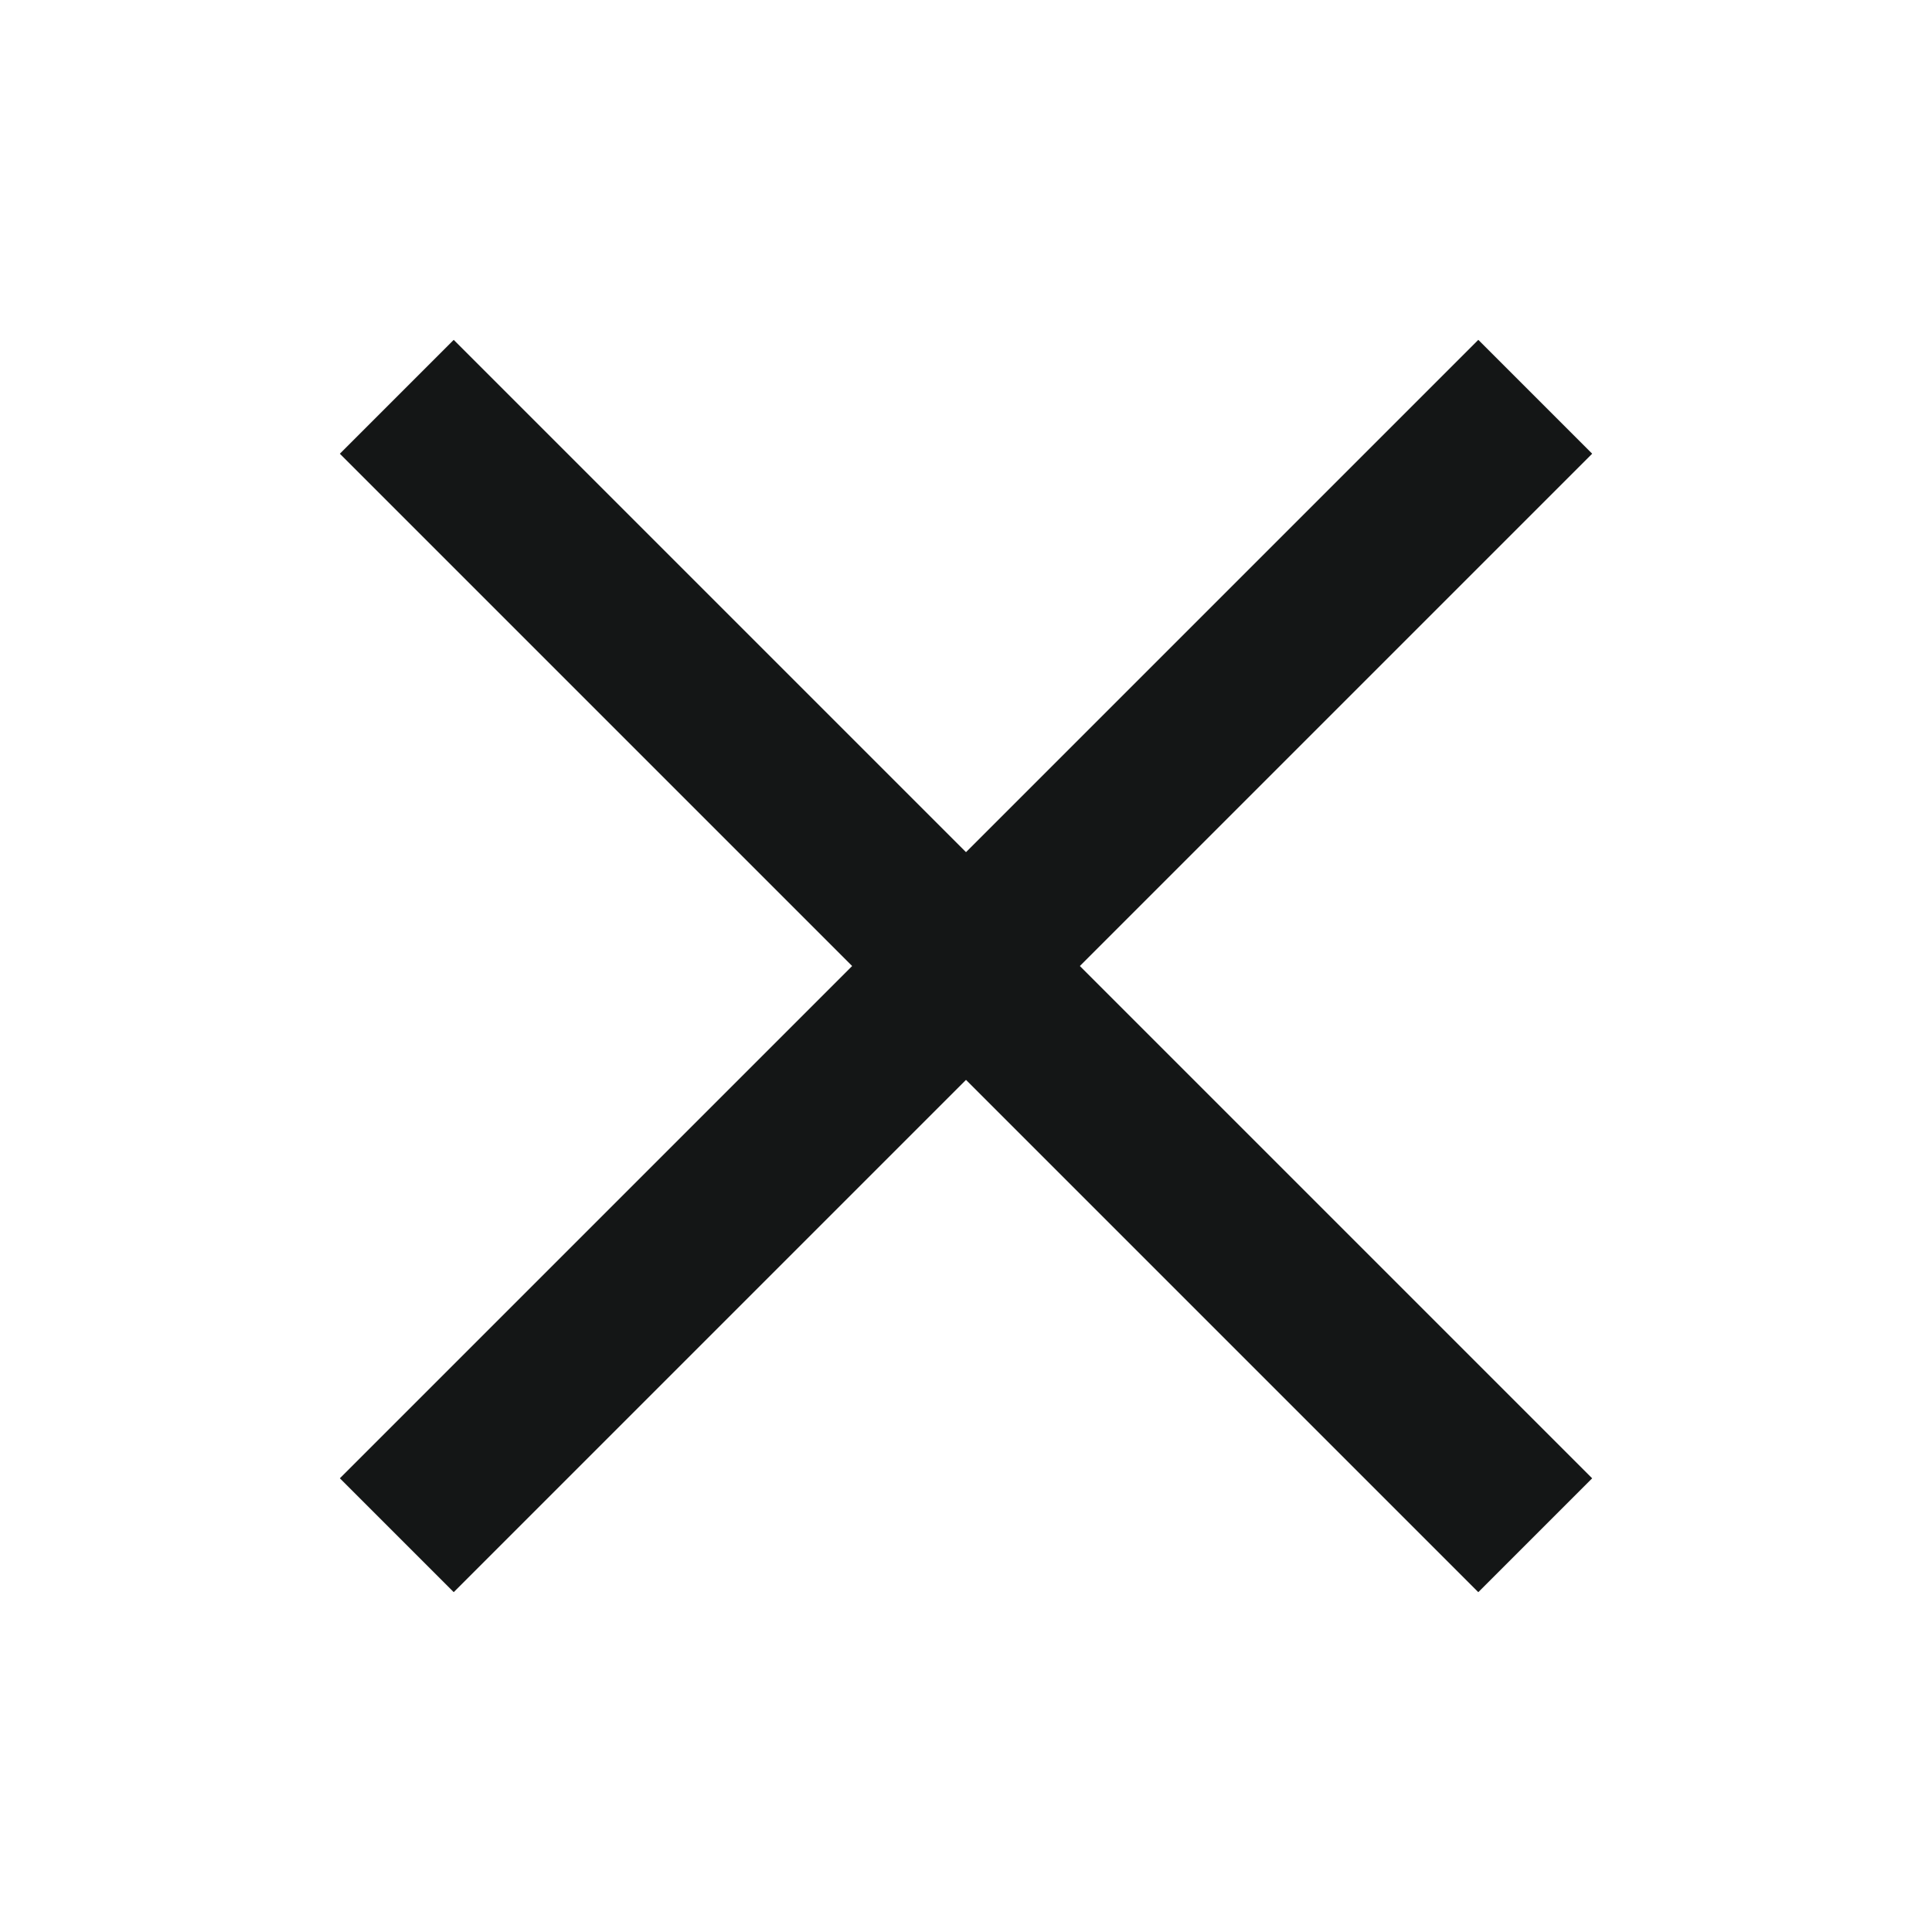
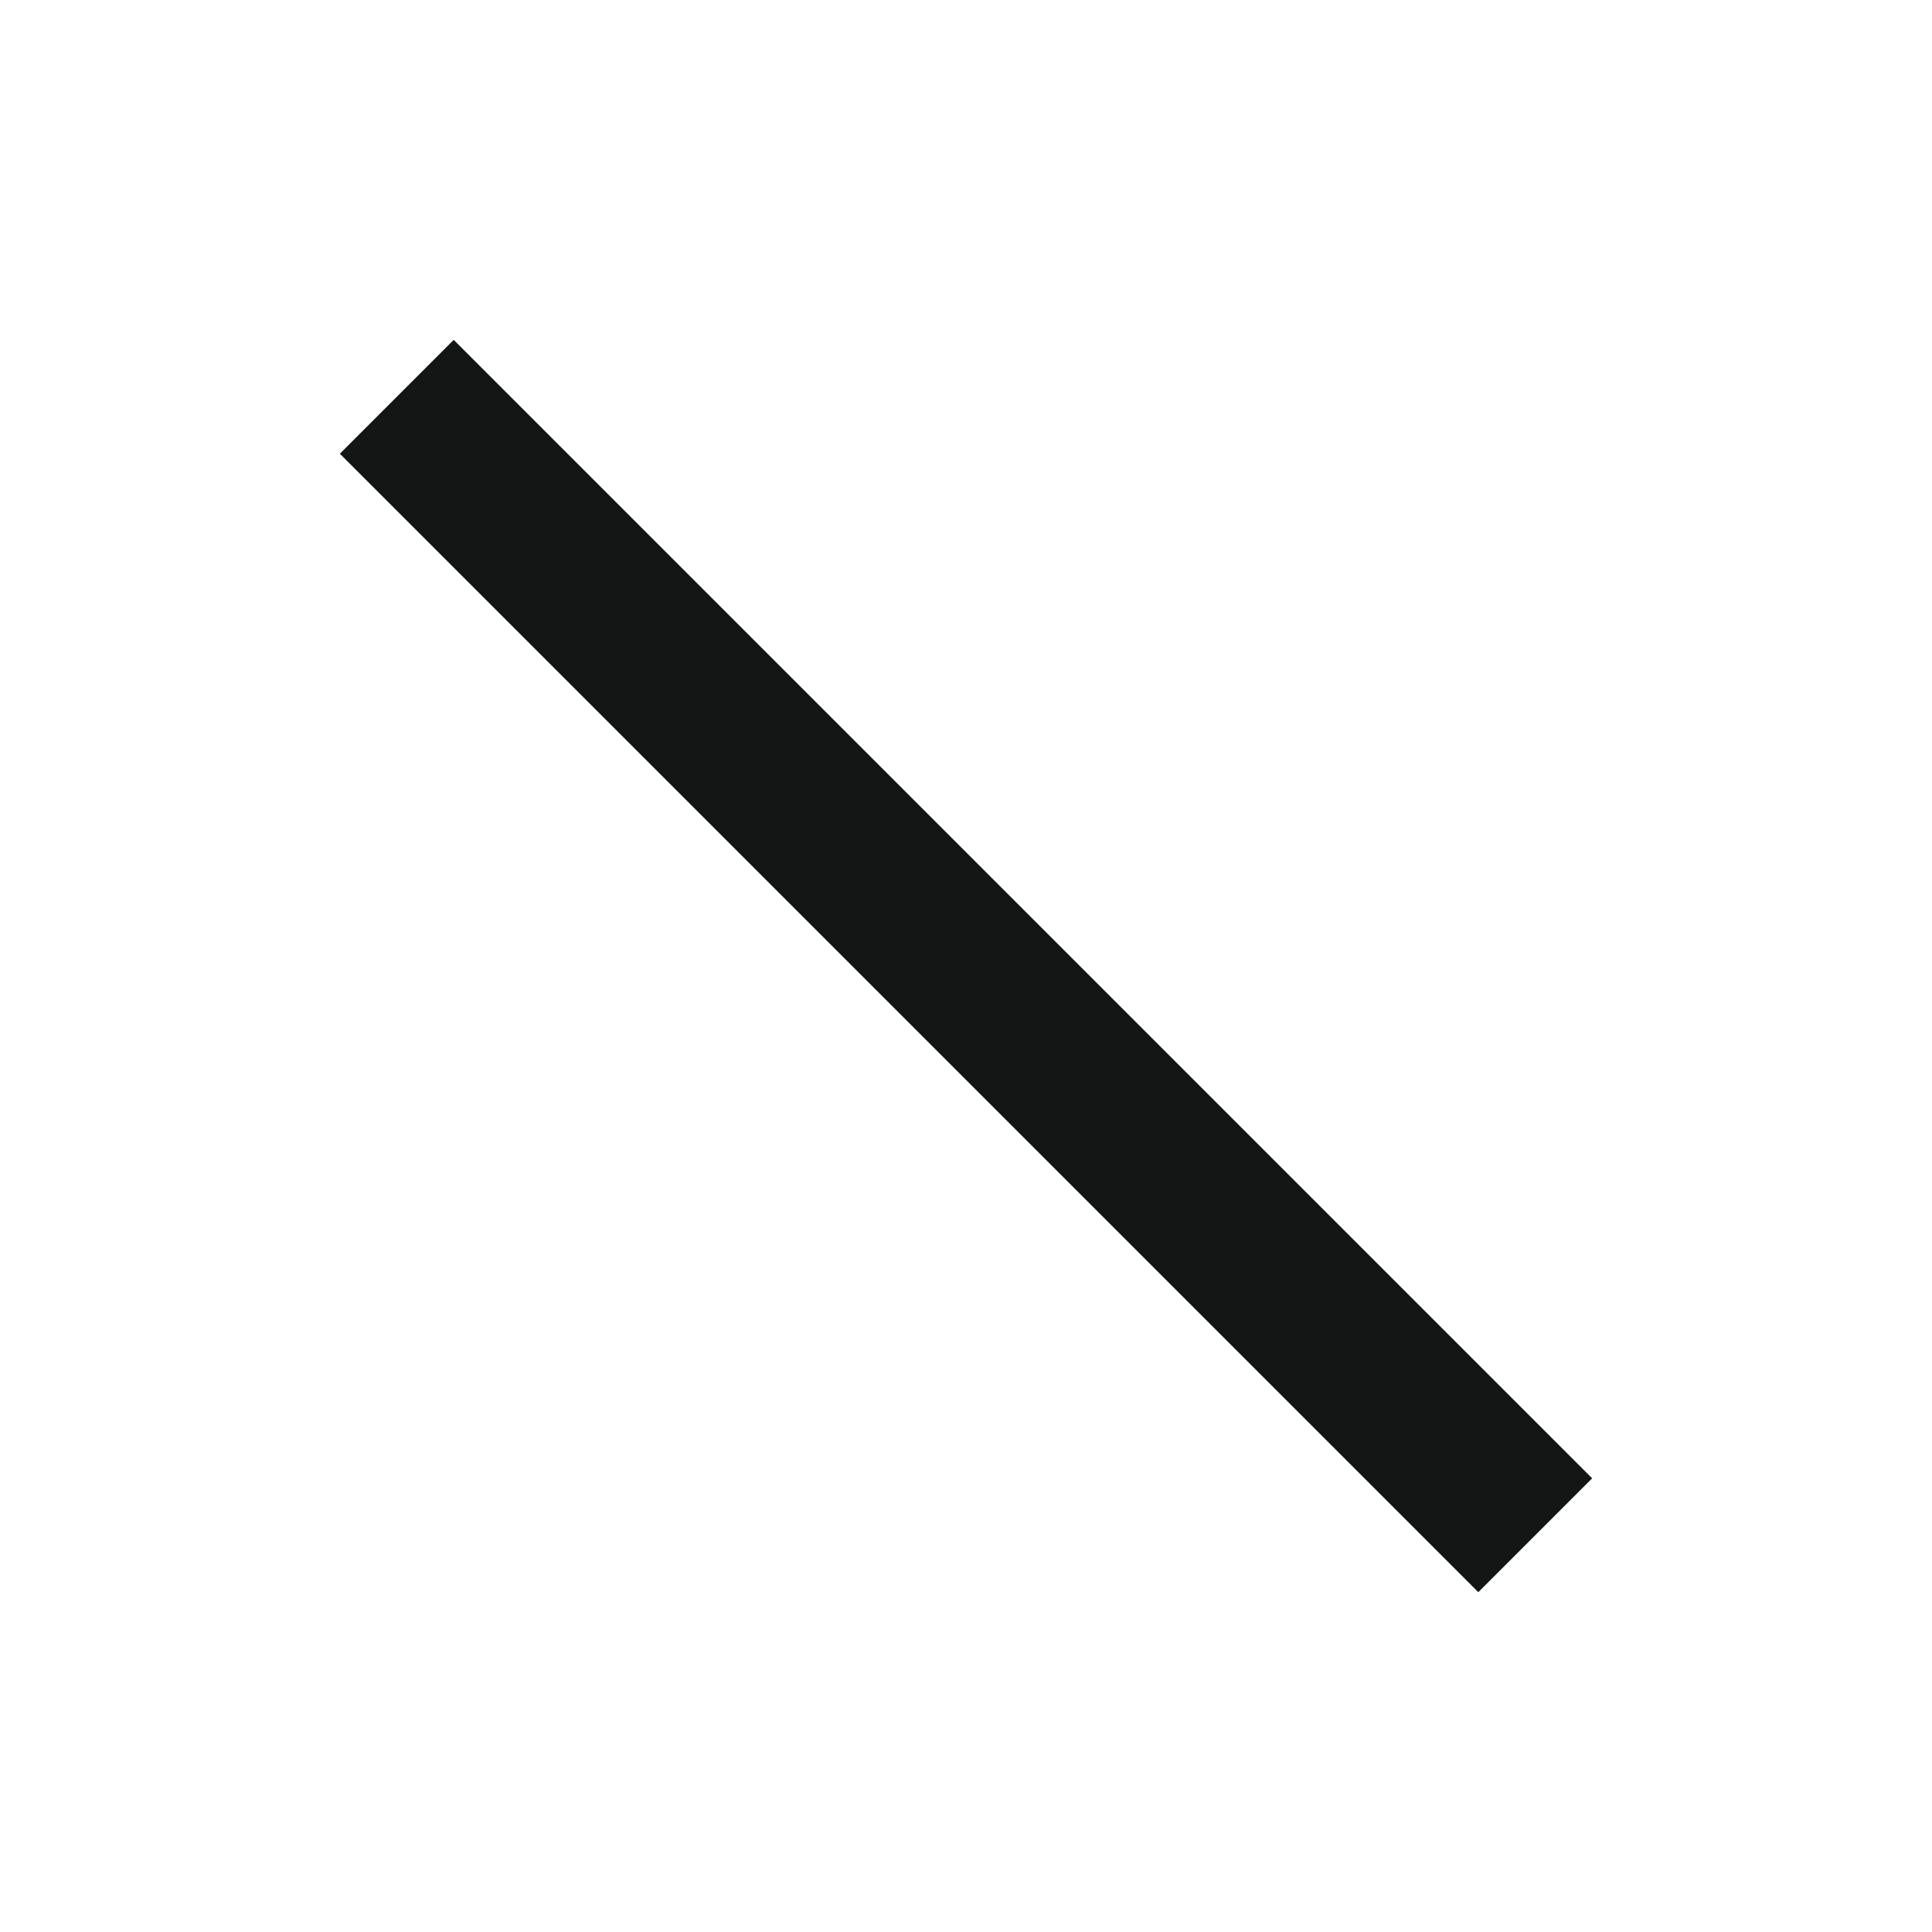
<svg xmlns="http://www.w3.org/2000/svg" width="32" height="32" viewBox="0 0 32 32" fill="none">
  <rect x="5.629" y="7.515" width="2.667" height="26.667" transform="rotate(-45 5.629 7.515)" fill="#141616" />
-   <rect x="7.515" y="26.371" width="2.667" height="26.667" transform="rotate(-135 7.515 26.371)" fill="#141616" />
</svg>